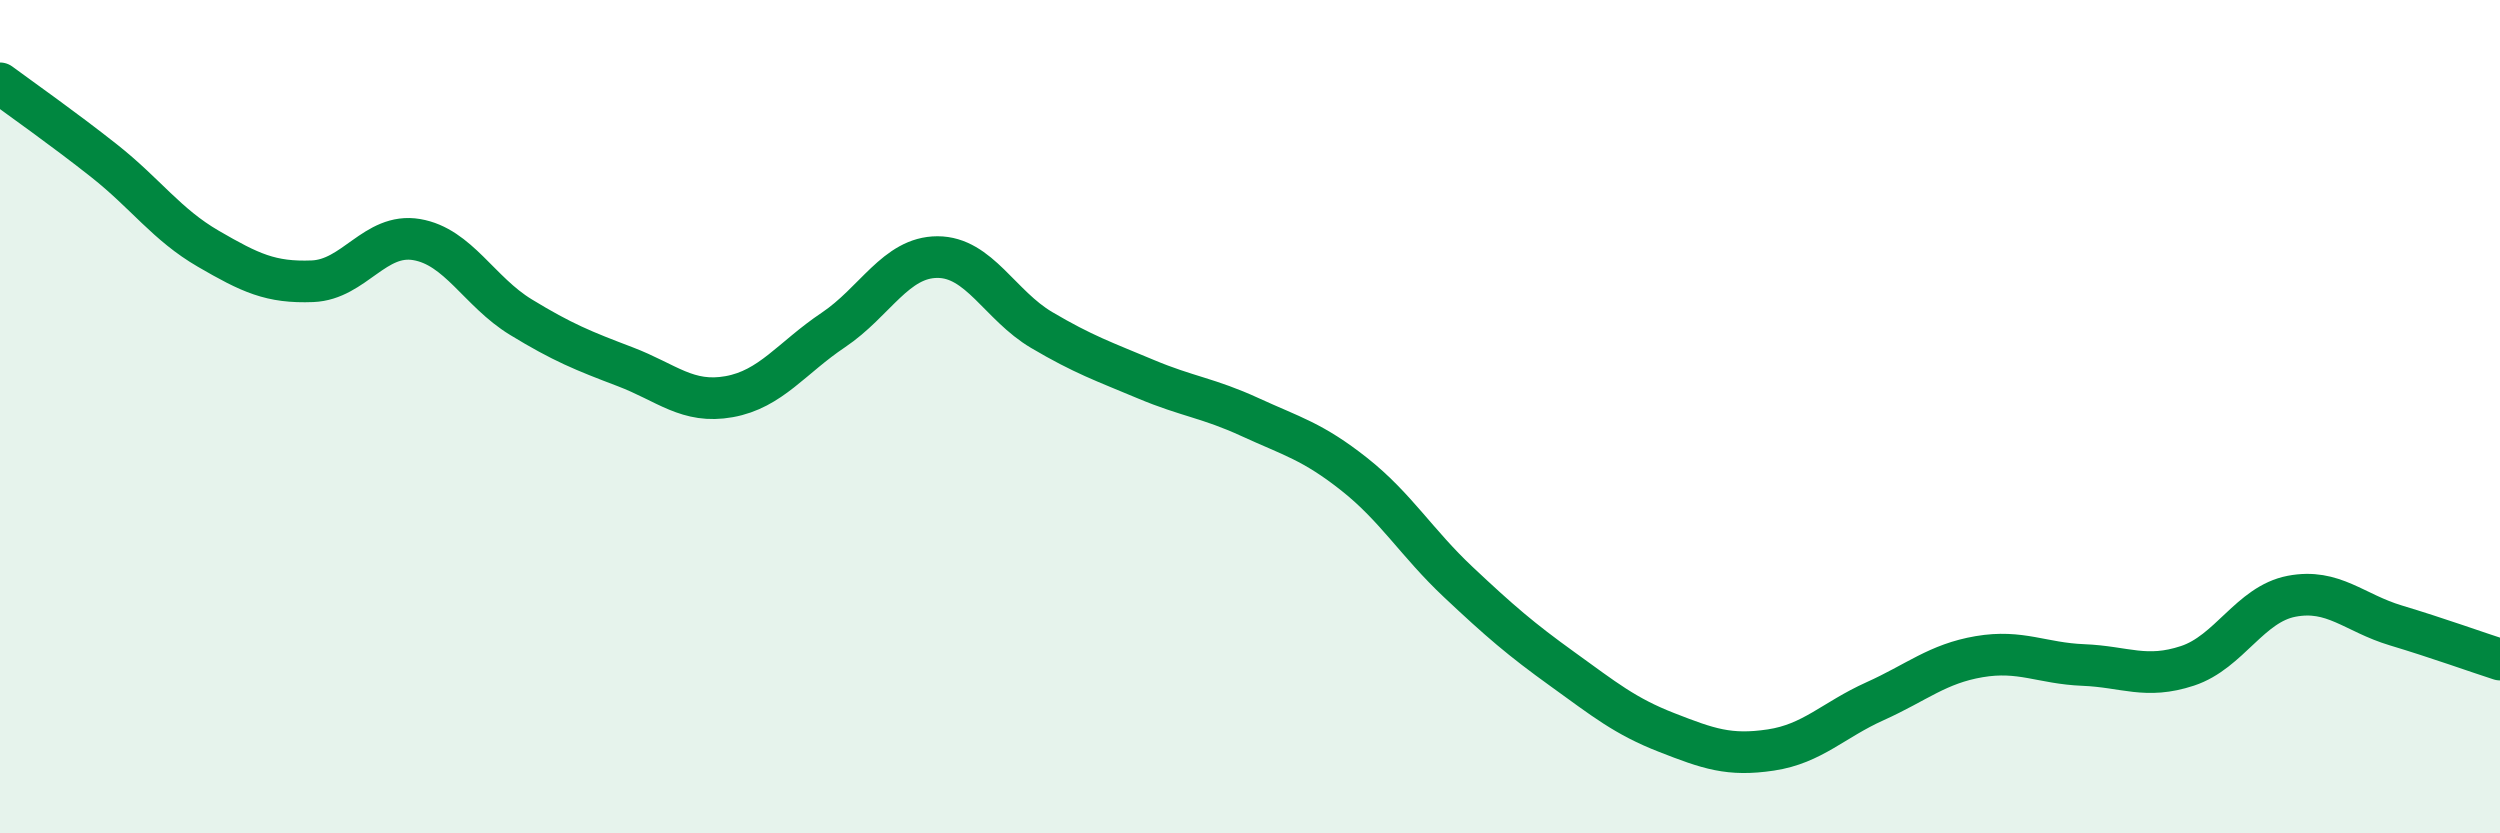
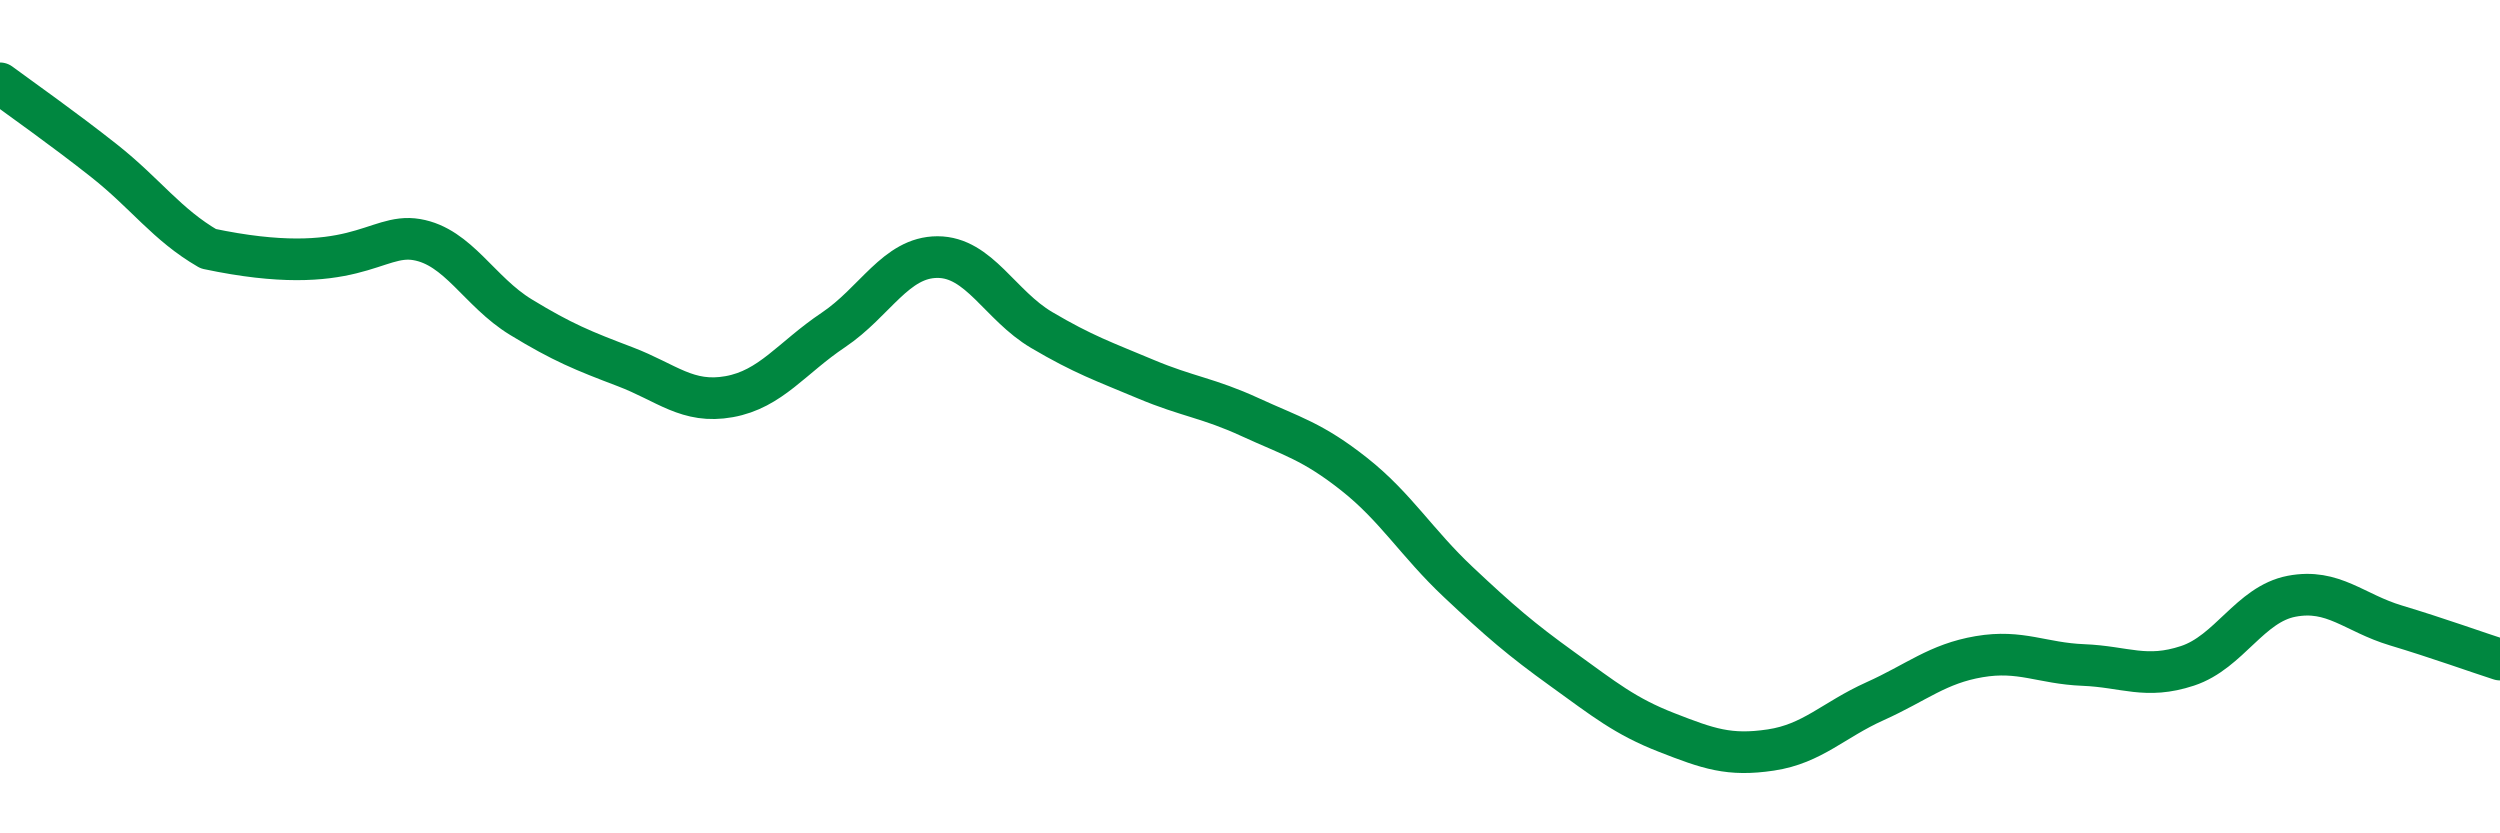
<svg xmlns="http://www.w3.org/2000/svg" width="60" height="20" viewBox="0 0 60 20">
-   <path d="M 0,2 C 0.5,2.37 1.5,3.07 2.5,3.86 C 3.5,4.65 4,5.39 5,5.97 C 6,6.55 6.5,6.79 7.5,6.75 C 8.5,6.71 9,5.58 10,5.75 C 11,5.92 11.5,7 12.5,7.61 C 13.5,8.22 14,8.42 15,8.8 C 16,9.18 16.5,9.7 17.5,9.52 C 18.5,9.34 19,8.59 20,7.92 C 21,7.25 21.5,6.17 22.5,6.17 C 23.5,6.17 24,7.33 25,7.92 C 26,8.51 26.5,8.68 27.5,9.1 C 28.5,9.52 29,9.55 30,10.01 C 31,10.47 31.5,10.59 32.5,11.38 C 33.5,12.17 34,13.03 35,13.97 C 36,14.91 36.5,15.34 37.5,16.06 C 38.5,16.78 39,17.19 40,17.58 C 41,17.97 41.5,18.15 42.5,18 C 43.5,17.85 44,17.28 45,16.83 C 46,16.38 46.5,15.93 47.5,15.76 C 48.5,15.59 49,15.92 50,15.96 C 51,16 51.5,16.31 52.5,15.98 C 53.5,15.65 54,14.5 55,14.31 C 56,14.12 56.5,14.71 57.5,15.01 C 58.5,15.31 59.5,15.67 60,15.83L60 20L0 20Z" fill="#008740" opacity="0.1" stroke-linecap="round" stroke-linejoin="round" />
-   <path d="M 0,2 C 0.5,2.37 1.5,3.07 2.5,3.86 C 3.5,4.65 4,5.39 5,5.97 C 6,6.55 6.5,6.79 7.5,6.75 C 8.5,6.71 9,5.58 10,5.75 C 11,5.92 11.5,7 12.5,7.61 C 13.5,8.22 14,8.42 15,8.8 C 16,9.18 16.5,9.7 17.5,9.52 C 18.5,9.34 19,8.59 20,7.92 C 21,7.25 21.5,6.17 22.5,6.17 C 23.5,6.17 24,7.33 25,7.92 C 26,8.51 26.5,8.68 27.5,9.1 C 28.5,9.52 29,9.55 30,10.01 C 31,10.47 31.5,10.59 32.5,11.38 C 33.5,12.17 34,13.03 35,13.97 C 36,14.91 36.5,15.34 37.5,16.06 C 38.5,16.78 39,17.19 40,17.58 C 41,17.97 41.5,18.15 42.5,18 C 43.5,17.85 44,17.28 45,16.83 C 46,16.38 46.5,15.93 47.5,15.76 C 48.5,15.59 49,15.92 50,15.96 C 51,16 51.5,16.31 52.5,15.98 C 53.5,15.65 54,14.5 55,14.31 C 56,14.12 56.5,14.71 57.5,15.01 C 58.5,15.31 59.5,15.67 60,15.83" stroke="#008740" stroke-width="1" fill="none" stroke-linecap="round" stroke-linejoin="round" />
+   <path d="M 0,2 C 0.5,2.37 1.5,3.07 2.5,3.86 C 3.5,4.65 4,5.39 5,5.97 C 8.5,6.71 9,5.58 10,5.75 C 11,5.92 11.5,7 12.5,7.61 C 13.5,8.22 14,8.42 15,8.8 C 16,9.18 16.5,9.7 17.5,9.52 C 18.5,9.34 19,8.59 20,7.92 C 21,7.25 21.5,6.17 22.5,6.17 C 23.5,6.17 24,7.33 25,7.92 C 26,8.51 26.5,8.68 27.5,9.1 C 28.5,9.52 29,9.55 30,10.01 C 31,10.47 31.5,10.59 32.5,11.38 C 33.5,12.17 34,13.03 35,13.97 C 36,14.91 36.5,15.34 37.5,16.06 C 38.5,16.78 39,17.19 40,17.58 C 41,17.97 41.5,18.15 42.5,18 C 43.5,17.85 44,17.28 45,16.83 C 46,16.38 46.5,15.93 47.5,15.76 C 48.5,15.59 49,15.92 50,15.96 C 51,16 51.5,16.31 52.5,15.98 C 53.5,15.65 54,14.5 55,14.31 C 56,14.12 56.5,14.71 57.5,15.01 C 58.5,15.31 59.5,15.67 60,15.83" stroke="#008740" stroke-width="1" fill="none" stroke-linecap="round" stroke-linejoin="round" />
</svg>